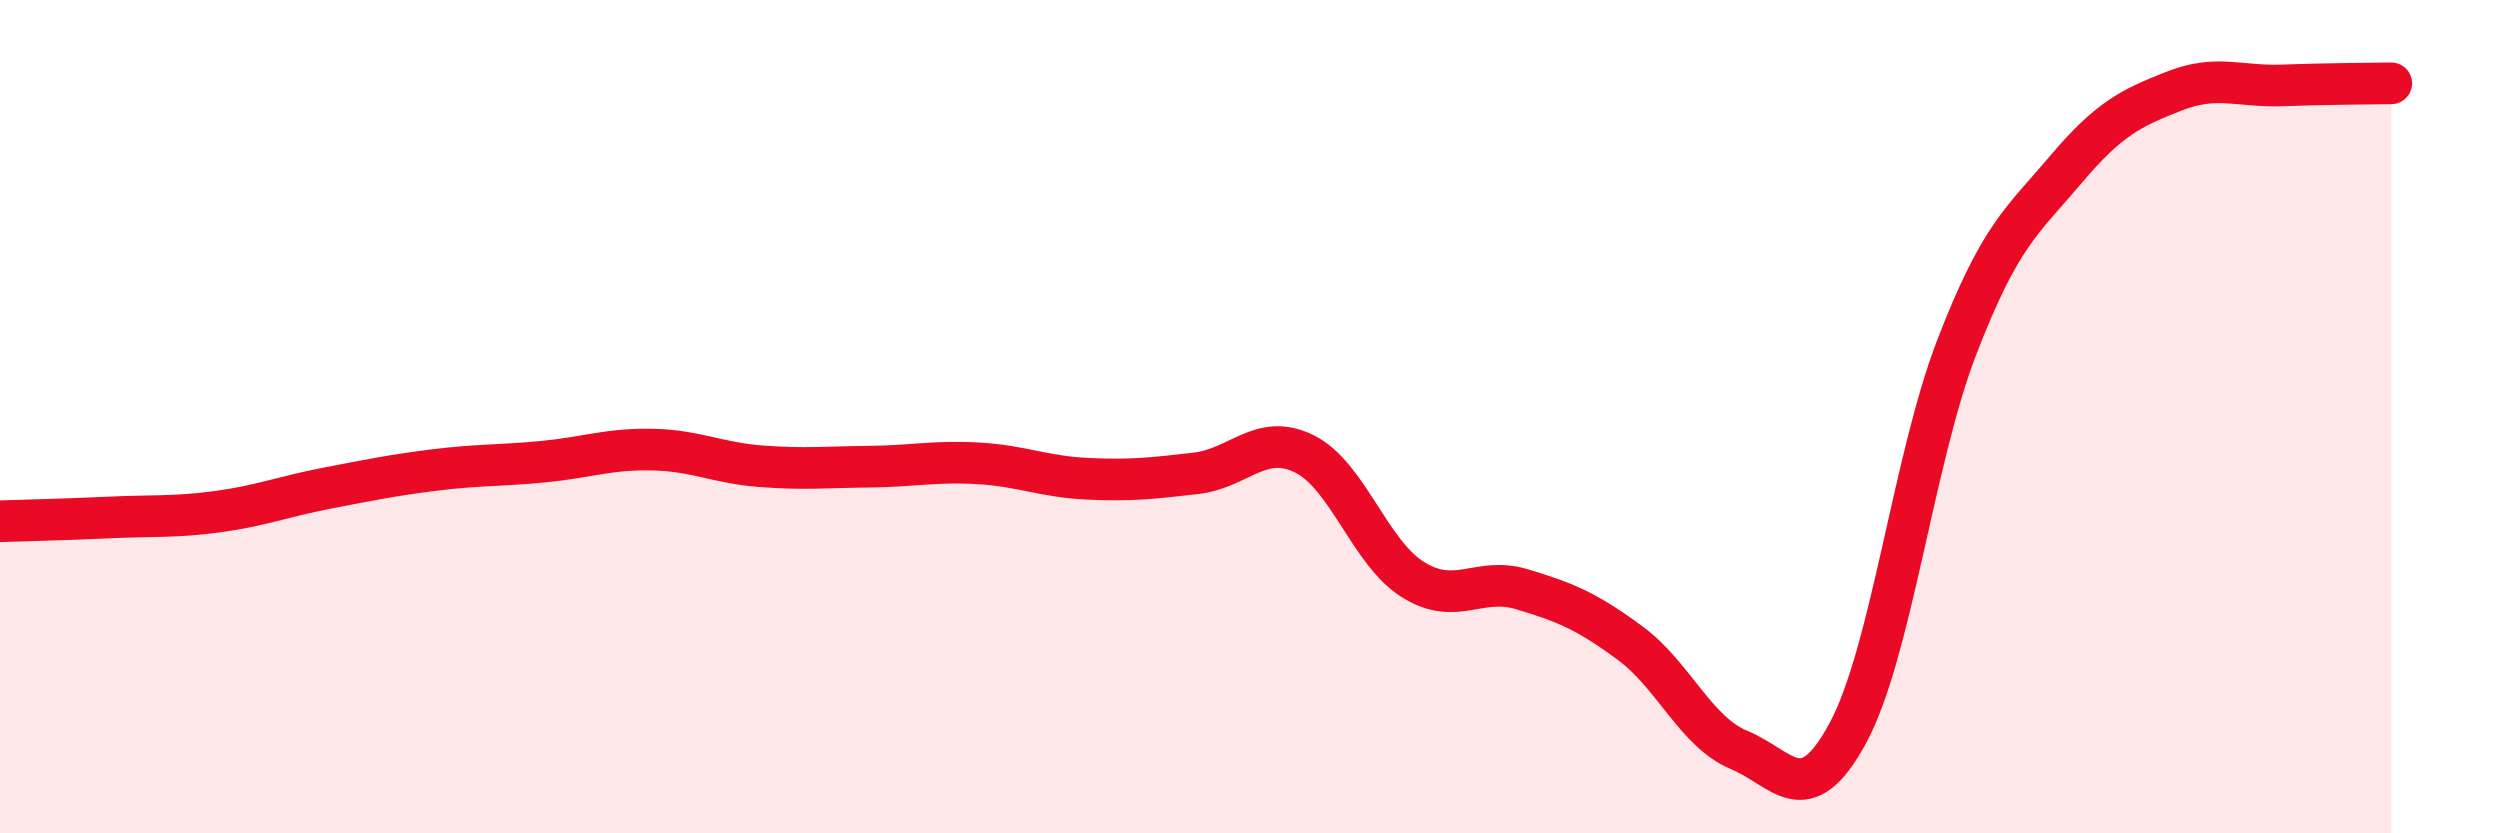
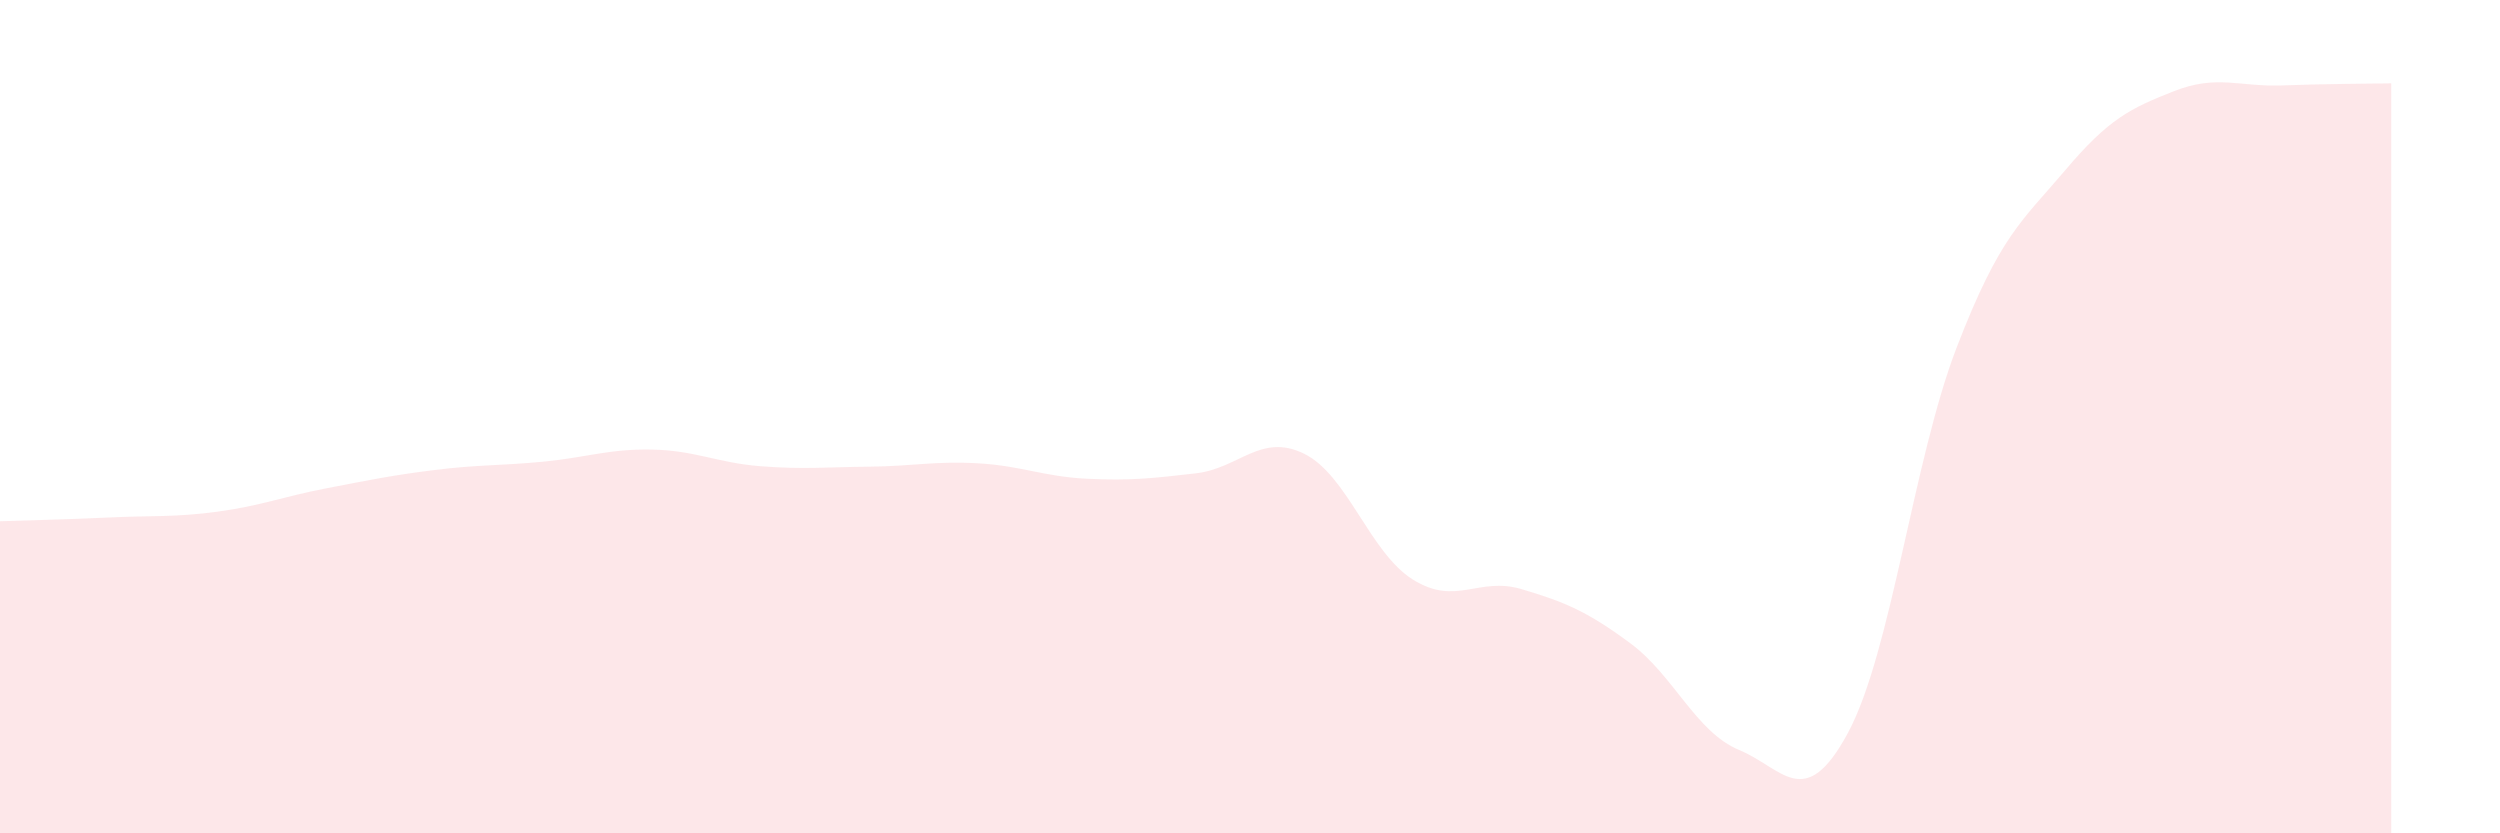
<svg xmlns="http://www.w3.org/2000/svg" width="60" height="20" viewBox="0 0 60 20">
  <path d="M 0,12.51 C 0.52,12.49 1.57,12.47 2.61,12.42 C 3.65,12.37 4.18,12.42 5.22,12.28 C 6.26,12.14 6.79,11.92 7.83,11.72 C 8.87,11.52 9.39,11.41 10.43,11.28 C 11.47,11.15 12,11.18 13.04,11.08 C 14.08,10.98 14.61,10.77 15.65,10.79 C 16.69,10.81 17.22,11.11 18.26,11.19 C 19.3,11.27 19.83,11.21 20.87,11.2 C 21.91,11.19 22.44,11.06 23.48,11.12 C 24.52,11.18 25.05,11.44 26.09,11.49 C 27.13,11.54 27.66,11.48 28.7,11.36 C 29.74,11.24 30.26,10.38 31.3,10.89 C 32.34,11.4 32.87,13.26 33.91,13.91 C 34.95,14.56 35.48,13.83 36.52,14.14 C 37.56,14.45 38.09,14.67 39.13,15.44 C 40.17,16.21 40.7,17.57 41.74,18 C 42.78,18.43 43.31,19.52 44.35,17.59 C 45.39,15.66 45.92,11.04 46.96,8.34 C 48,5.64 48.53,5.31 49.57,4.08 C 50.61,2.85 51.13,2.6 52.17,2.19 C 53.21,1.78 53.74,2.09 54.78,2.05 C 55.82,2.01 56.87,2.01 57.39,2L57.39 20L0 20Z" fill="#EB0A25" opacity="0.1" stroke-linecap="round" stroke-linejoin="round" />
-   <path d="M 0,12.51 C 0.52,12.49 1.57,12.47 2.61,12.42 C 3.65,12.37 4.18,12.42 5.22,12.28 C 6.26,12.14 6.79,11.92 7.83,11.72 C 8.87,11.52 9.39,11.41 10.43,11.28 C 11.47,11.15 12,11.18 13.04,11.08 C 14.08,10.98 14.61,10.77 15.65,10.79 C 16.69,10.81 17.22,11.11 18.26,11.19 C 19.3,11.27 19.83,11.21 20.87,11.2 C 21.91,11.19 22.44,11.06 23.48,11.12 C 24.52,11.18 25.05,11.44 26.09,11.49 C 27.13,11.54 27.66,11.48 28.7,11.36 C 29.74,11.24 30.26,10.38 31.3,10.89 C 32.34,11.4 32.87,13.26 33.91,13.91 C 34.95,14.56 35.48,13.83 36.52,14.14 C 37.56,14.45 38.09,14.67 39.13,15.44 C 40.17,16.21 40.7,17.57 41.74,18 C 42.78,18.43 43.31,19.52 44.35,17.59 C 45.39,15.66 45.92,11.04 46.96,8.34 C 48,5.64 48.53,5.31 49.57,4.08 C 50.61,2.85 51.13,2.6 52.17,2.19 C 53.21,1.78 53.74,2.09 54.78,2.05 C 55.82,2.01 56.87,2.01 57.39,2" stroke="#EB0A25" stroke-width="1" fill="none" stroke-linecap="round" stroke-linejoin="round" />
</svg>